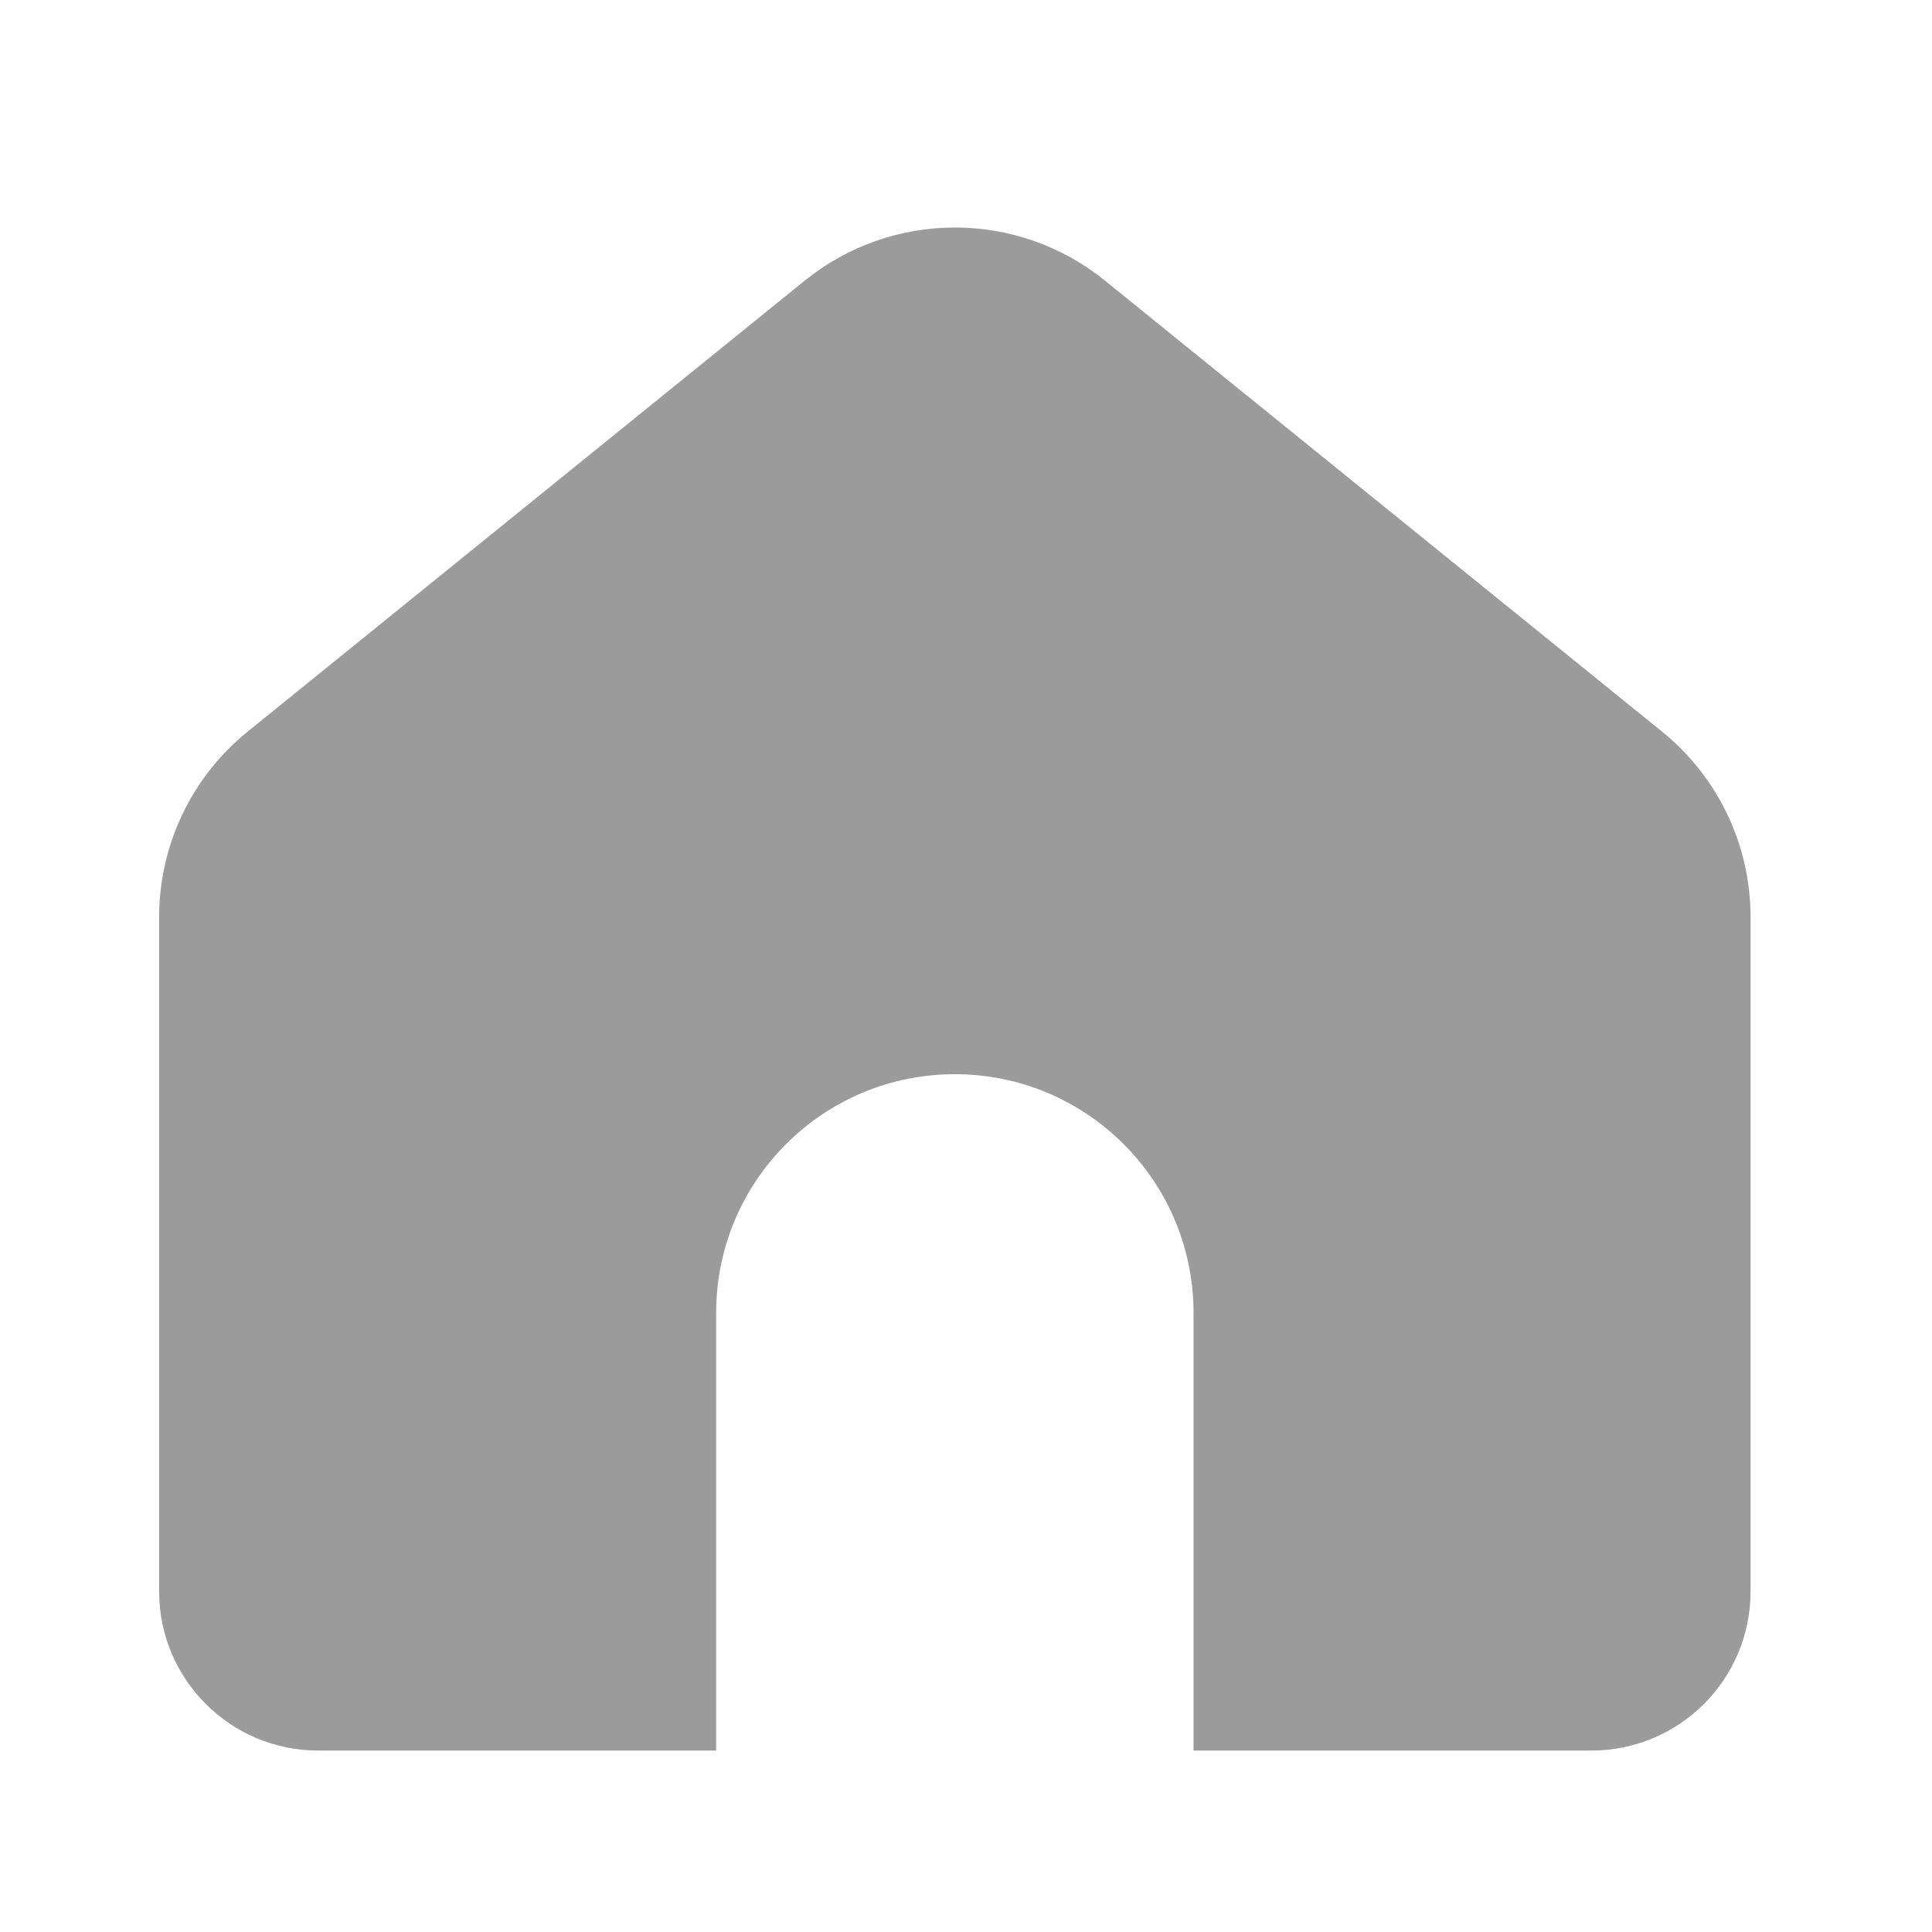
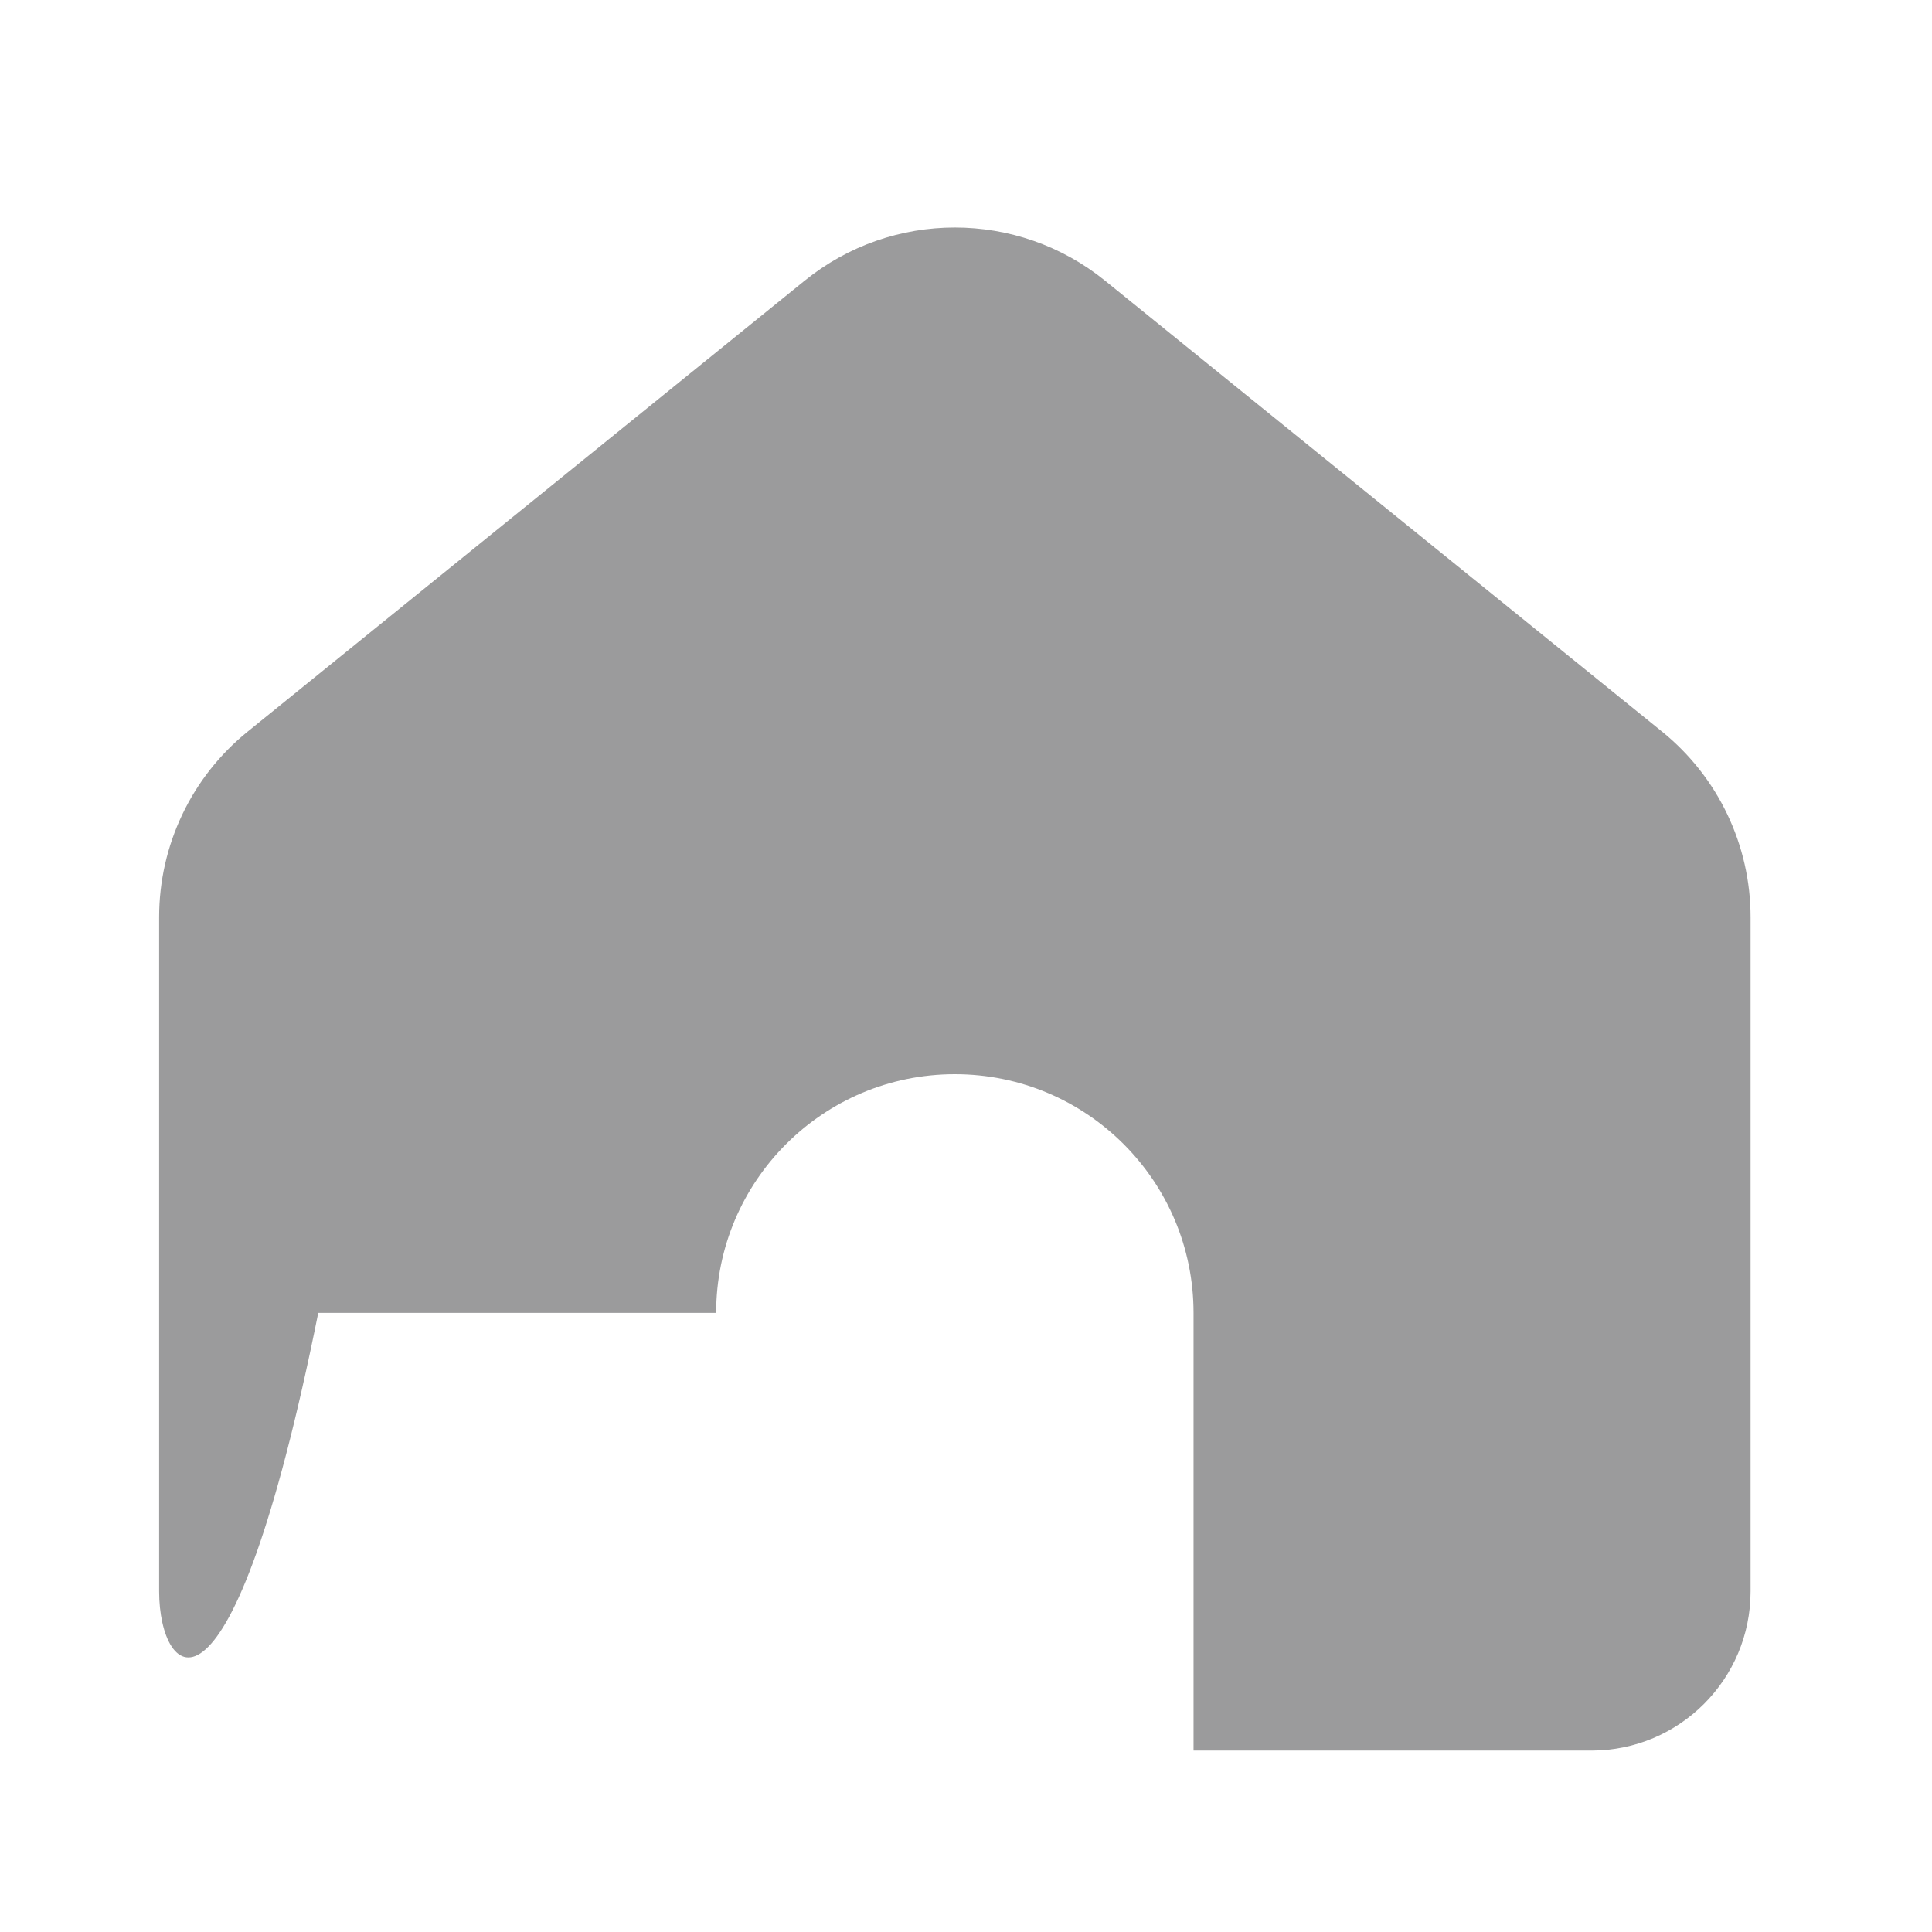
<svg xmlns="http://www.w3.org/2000/svg" fill="none" height="100%" overflow="visible" preserveAspectRatio="none" style="display: block;" viewBox="0 0 22 22" width="100%">
  <g id="Group">
    <g id="Rectangle">
</g>
-     <path d="M13.591 19.934V14.95C13.591 13.449 12.374 12.232 10.873 12.232C9.372 12.232 8.155 13.449 8.155 14.95V19.934H3.624C2.623 19.934 1.812 19.122 1.812 18.122V10.444C1.812 9.623 2.182 8.847 2.82 8.331L9.163 3.196C10.16 2.389 11.586 2.389 12.583 3.196L18.926 8.331C19.564 8.847 19.934 9.623 19.934 10.444V18.122C19.934 19.122 19.123 19.934 18.122 19.934H13.591Z" fill="#9B9B9C" id="Icon" />
+     <path d="M13.591 19.934V14.95C13.591 13.449 12.374 12.232 10.873 12.232C9.372 12.232 8.155 13.449 8.155 14.95H3.624C2.623 19.934 1.812 19.122 1.812 18.122V10.444C1.812 9.623 2.182 8.847 2.82 8.331L9.163 3.196C10.16 2.389 11.586 2.389 12.583 3.196L18.926 8.331C19.564 8.847 19.934 9.623 19.934 10.444V18.122C19.934 19.122 19.123 19.934 18.122 19.934H13.591Z" fill="#9B9B9C" id="Icon" />
  </g>
</svg>